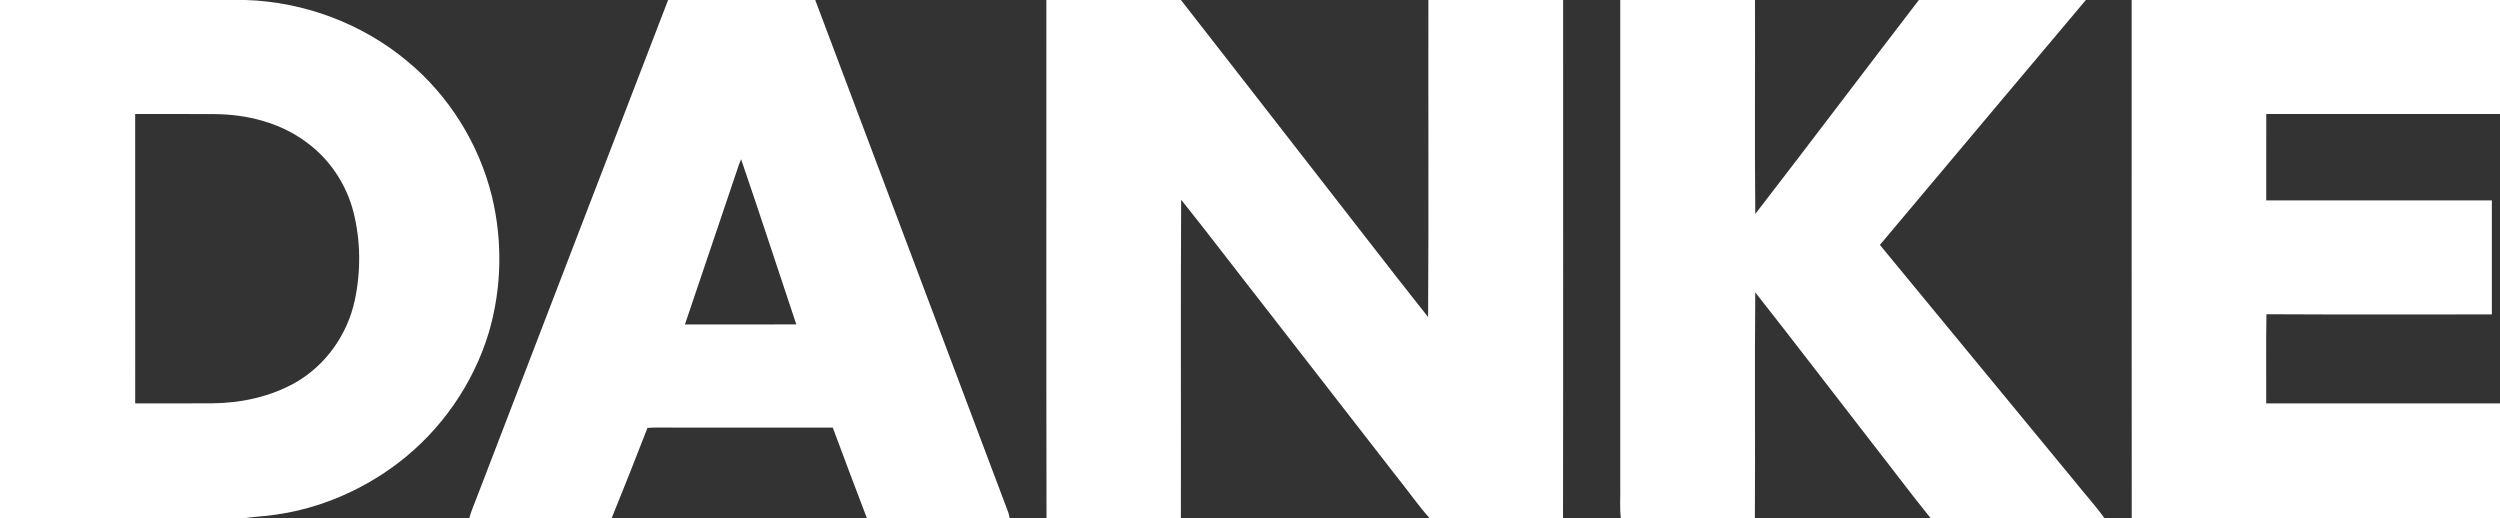
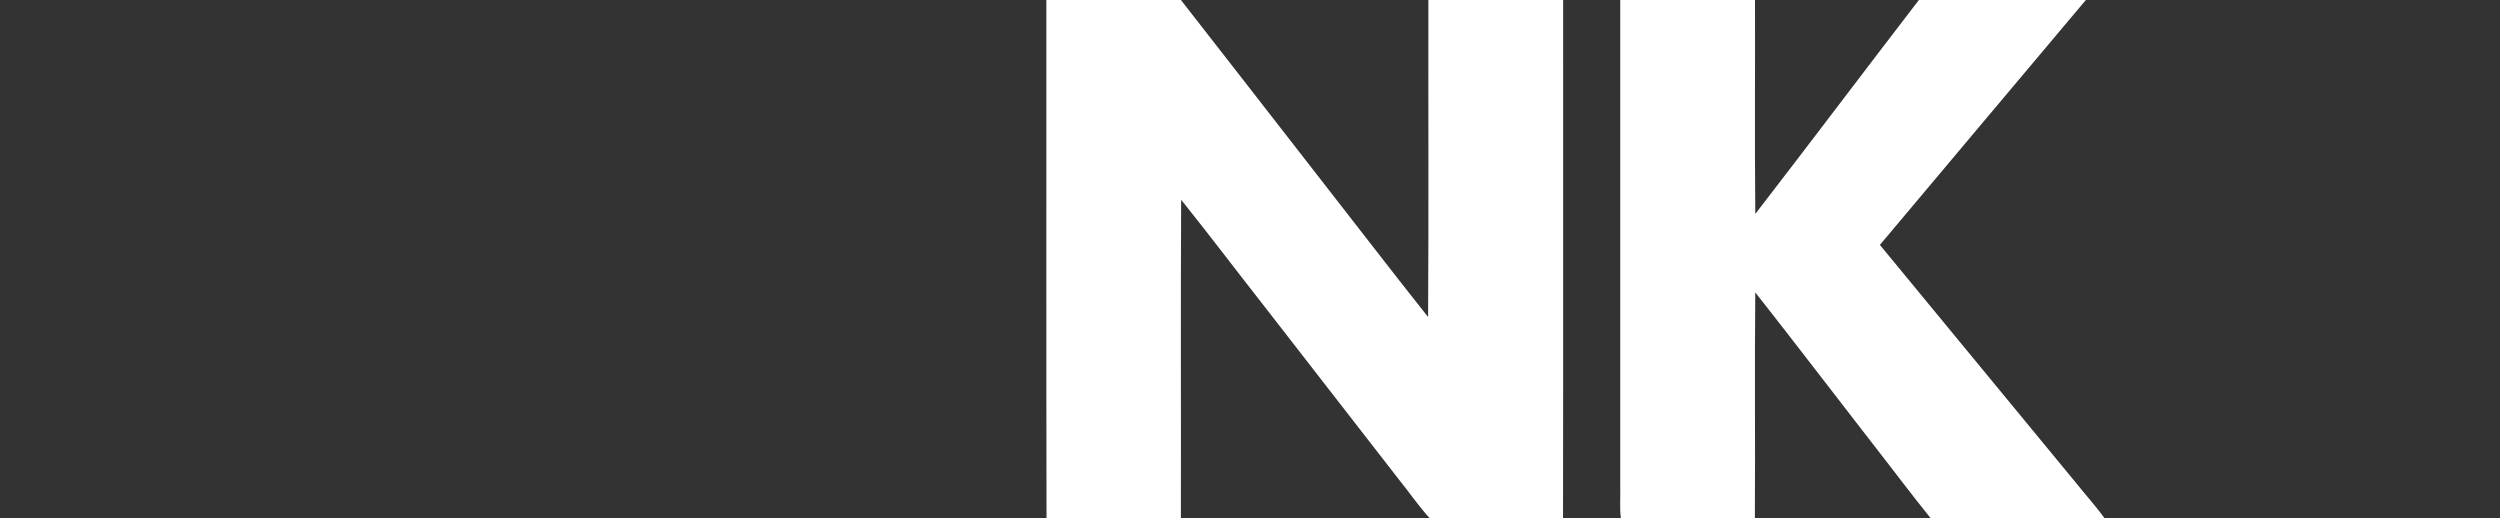
<svg xmlns="http://www.w3.org/2000/svg" width="1461pt" height="303pt" viewBox="0 0 1461 303" version="1.1">
  <rect x="0" y="0" width="1461" height="303" fill="#333333" stroke="none" />
  <g id="#04667fff">
-     <path fill="#ffffff" opacity="1.00" d=" M 0.00 0.00 L 143.59 0.00 C 177.90 1.10 211.76 13.81 238.11 35.84 C 262.38 55.89 279.82 83.93 287.41 114.46 C 293.79 140.64 293.28 168.56 285.63 194.42 C 276.53 224.54 257.63 251.60 232.59 270.63 C 211.77 286.45 186.98 297.14 161.04 300.78 C 154.69 301.80 148.23 301.86 141.90 303.00 L 0.00 303.00 L 0.00 0.00 M 79.00 66.63 C 79.00 123.00 78.99 179.38 79.01 235.75 C 94.02 235.71 109.02 235.81 124.02 235.70 C 140.83 235.55 157.83 231.92 172.55 223.63 C 190.35 213.56 203.07 195.44 207.33 175.53 C 210.93 158.61 210.83 140.79 206.58 124.00 C 202.45 107.71 192.63 92.94 179.00 83.06 C 163.82 71.73 144.67 66.92 125.94 66.68 C 110.30 66.55 94.65 66.66 79.00 66.63 Z" />
-     <path fill="#ffffff" opacity="1.00" d=" M 390.44 0.00 L 476.42 0.00 C 514.06 99.89 551.69 199.79 589.32 299.68 C 589.63 300.77 589.87 301.87 590.05 303.00 L 506.68 303.00 C 499.87 285.36 493.34 267.60 486.67 249.90 C 455.11 249.84 423.55 249.89 391.99 249.87 C 387.45 249.95 382.90 249.67 378.38 250.07 C 371.54 267.77 364.51 285.41 357.38 303.00 L 274.21 303.00 C 275.24 298.82 277.11 294.91 278.57 290.88 C 315.87 193.92 353.09 96.93 390.44 0.00 M 430.63 99.79 C 420.52 129.73 410.37 159.66 400.27 189.62 C 421.97 189.60 443.66 189.68 465.36 189.58 C 454.57 157.43 444.12 125.15 433.10 93.08 C 432.12 95.26 431.36 97.52 430.63 99.79 Z" />
    <path fill="#ffffff" opacity="1.00" d=" M 611.50 0.00 L 690.13 0.00 C 716.02 33.10 741.76 66.32 767.59 99.47 C 789.96 128.04 812.01 156.88 834.58 185.28 C 834.97 123.53 834.64 61.76 834.75 0.00 L 913.50 0.00 C 913.45 101.00 913.60 202.00 913.43 303.00 L 835.63 303.00 C 829.00 295.69 823.39 287.46 817.17 279.78 C 790.67 245.69 764.18 211.59 737.70 177.49 C 721.84 157.27 706.33 136.76 690.26 116.72 C 689.94 178.81 690.23 240.91 690.11 303.00 L 611.59 303.00 C 611.38 202.00 611.56 101.00 611.50 0.00 Z" />
    <path fill="#ffffff" opacity="1.00" d=" M 946.87 0.00 L 1025.62 0.00 C 1025.74 41.68 1025.40 83.36 1025.79 125.03 C 1057.87 83.52 1089.42 41.60 1121.39 0.00 L 1218.98 0.00 C 1178.81 47.66 1138.74 95.42 1098.61 143.13 C 1136.61 189.24 1174.61 235.35 1212.61 281.46 C 1218.34 288.68 1224.61 295.50 1229.99 303.00 L 1128.41 303.00 C 1116.54 288.36 1105.29 273.20 1093.65 258.37 C 1070.99 229.23 1048.63 199.85 1025.78 170.87 C 1025.36 214.90 1025.83 258.96 1025.54 303.00 L 947.26 303.00 C 946.41 296.71 947.08 290.33 946.87 284.01 C 946.87 189.34 946.87 94.67 946.87 0.00 Z" />
-     <path fill="#ffffff" opacity="1.00" d=" M 1245.75 0.00 L 1461.00 0.00 L 1461.00 66.62 C 1415.47 66.62 1369.93 66.64 1324.40 66.62 C 1324.34 83.45 1324.39 100.28 1324.38 117.11 C 1368.33 117.15 1412.29 117.10 1456.24 117.13 C 1456.25 139.33 1456.26 161.54 1456.24 183.75 C 1412.33 183.68 1368.42 183.90 1324.51 183.64 C 1324.19 201.00 1324.46 218.37 1324.38 235.74 C 1369.92 235.76 1415.46 235.74 1461.00 235.75 L 1461.00 303.00 L 1245.79 303.00 C 1245.69 202.00 1245.78 101.00 1245.75 0.00 Z" />
  </g>
</svg>